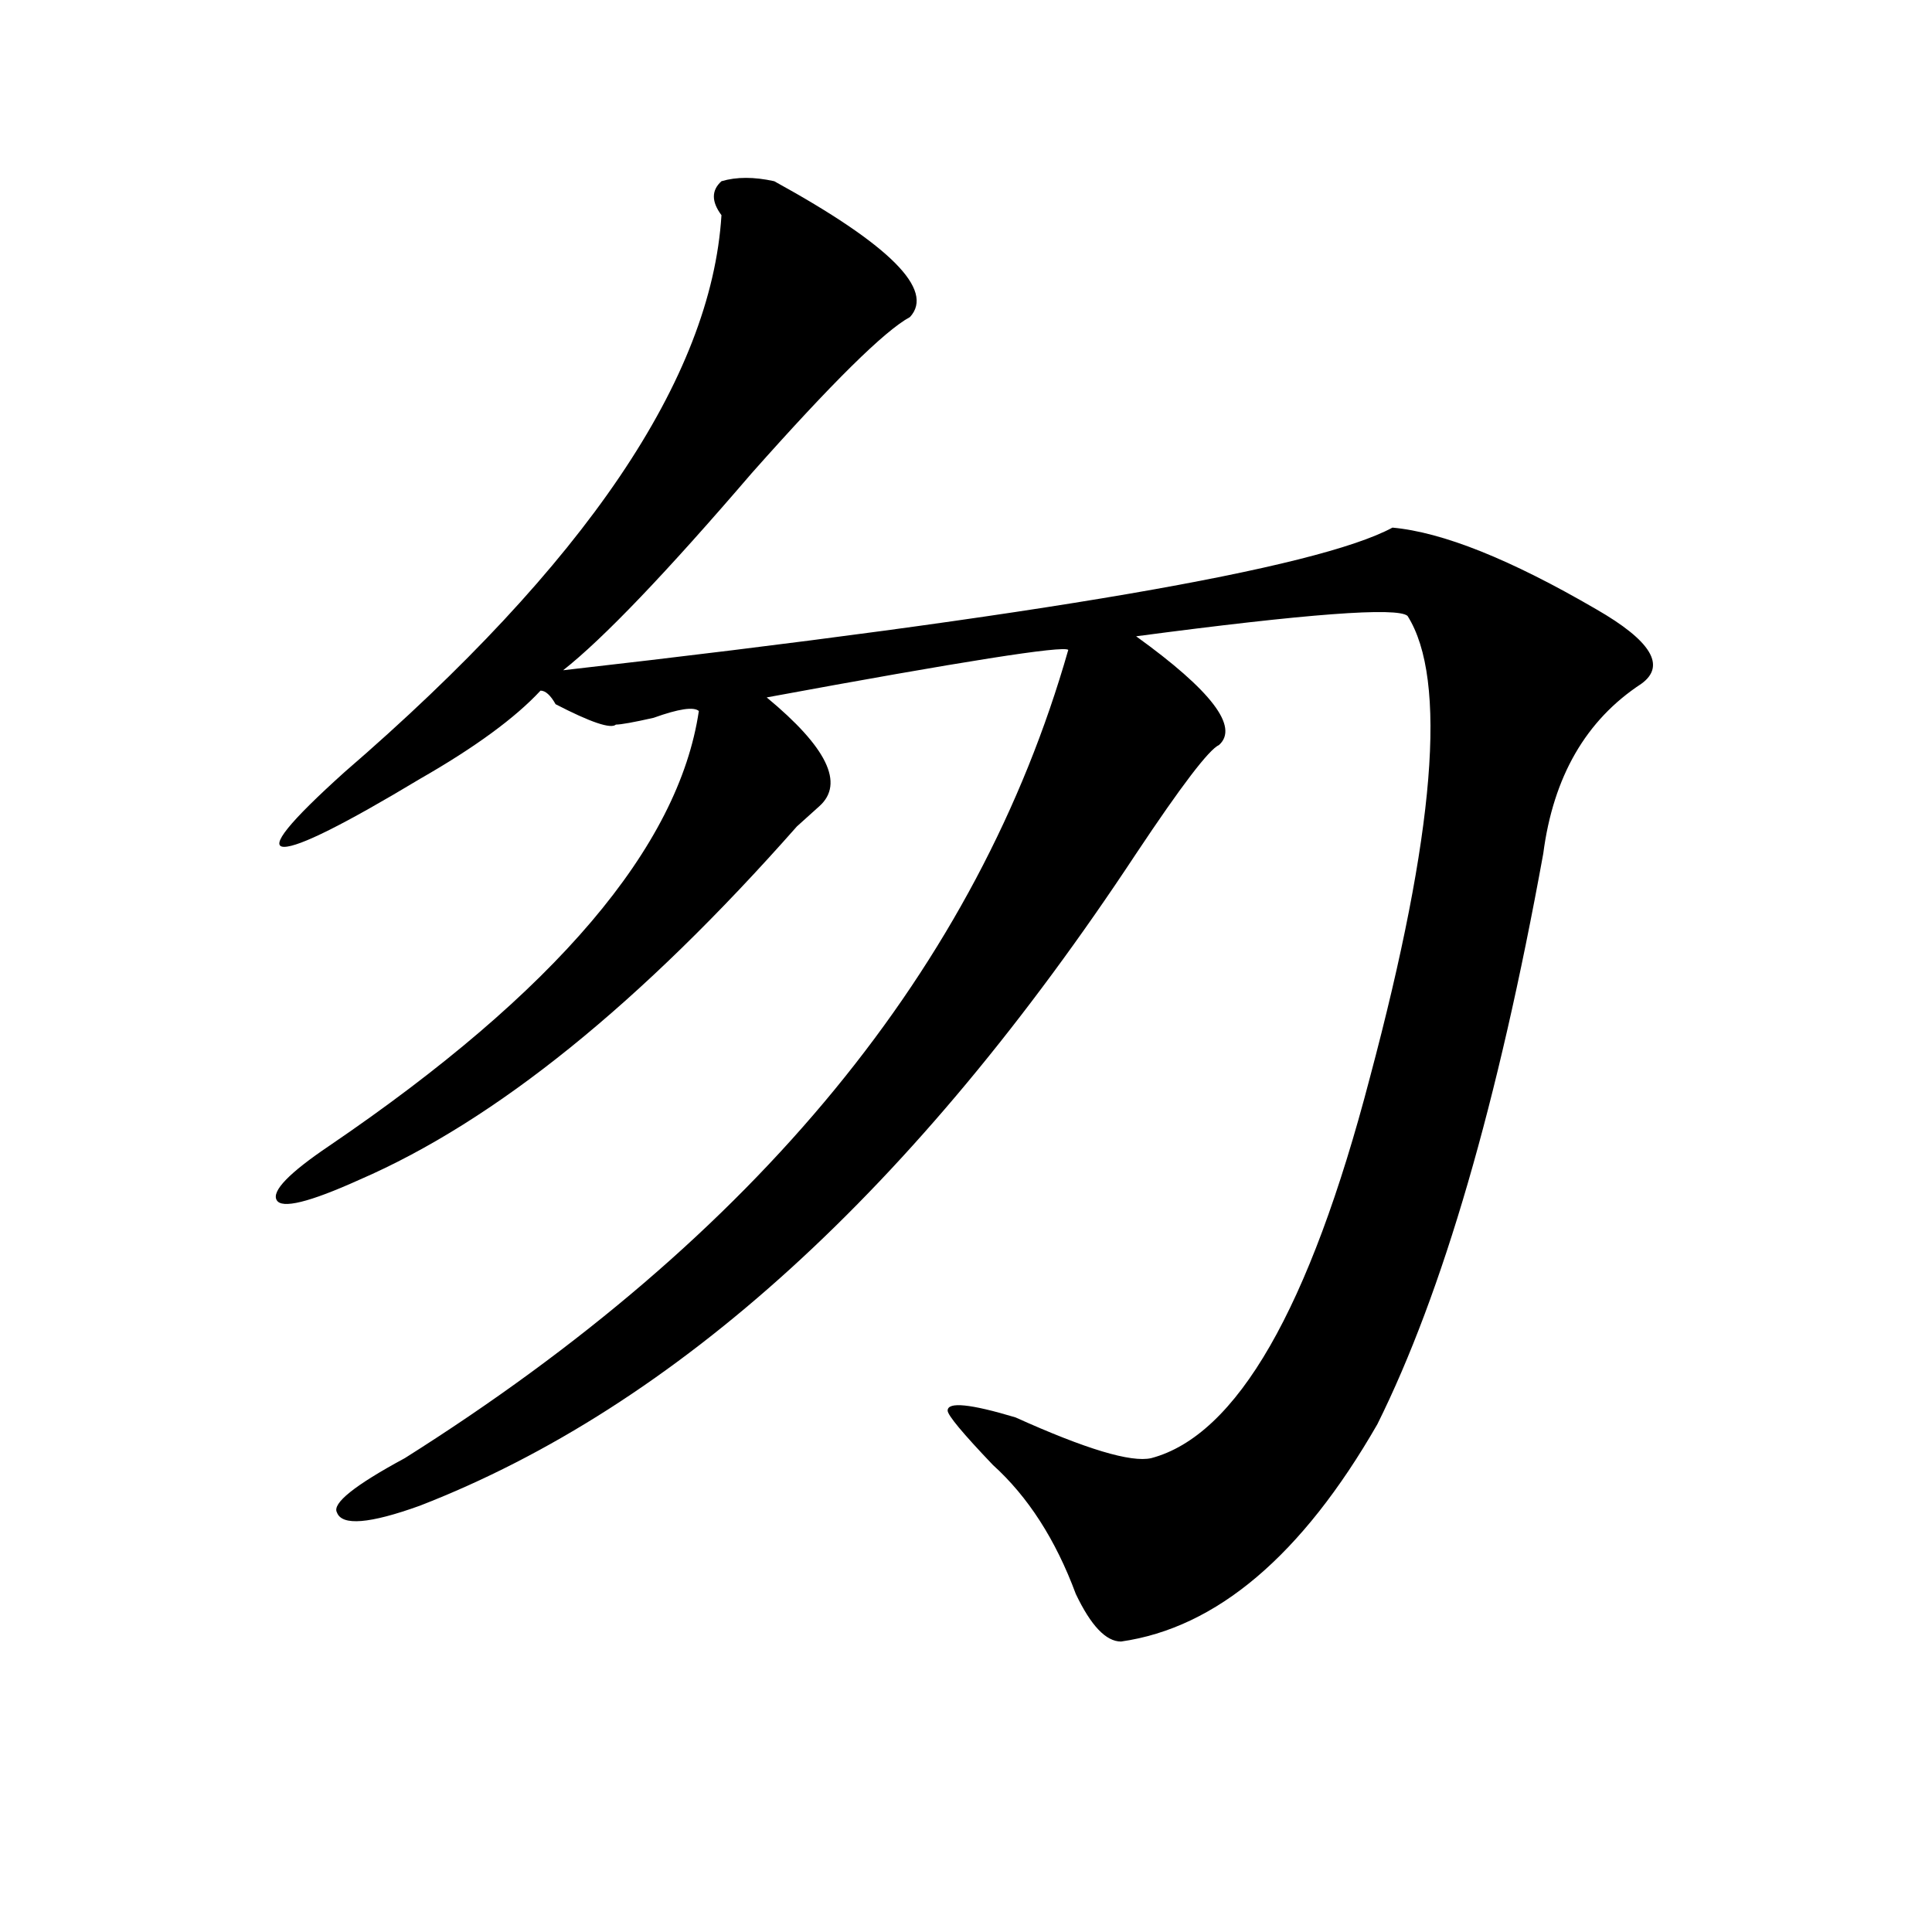
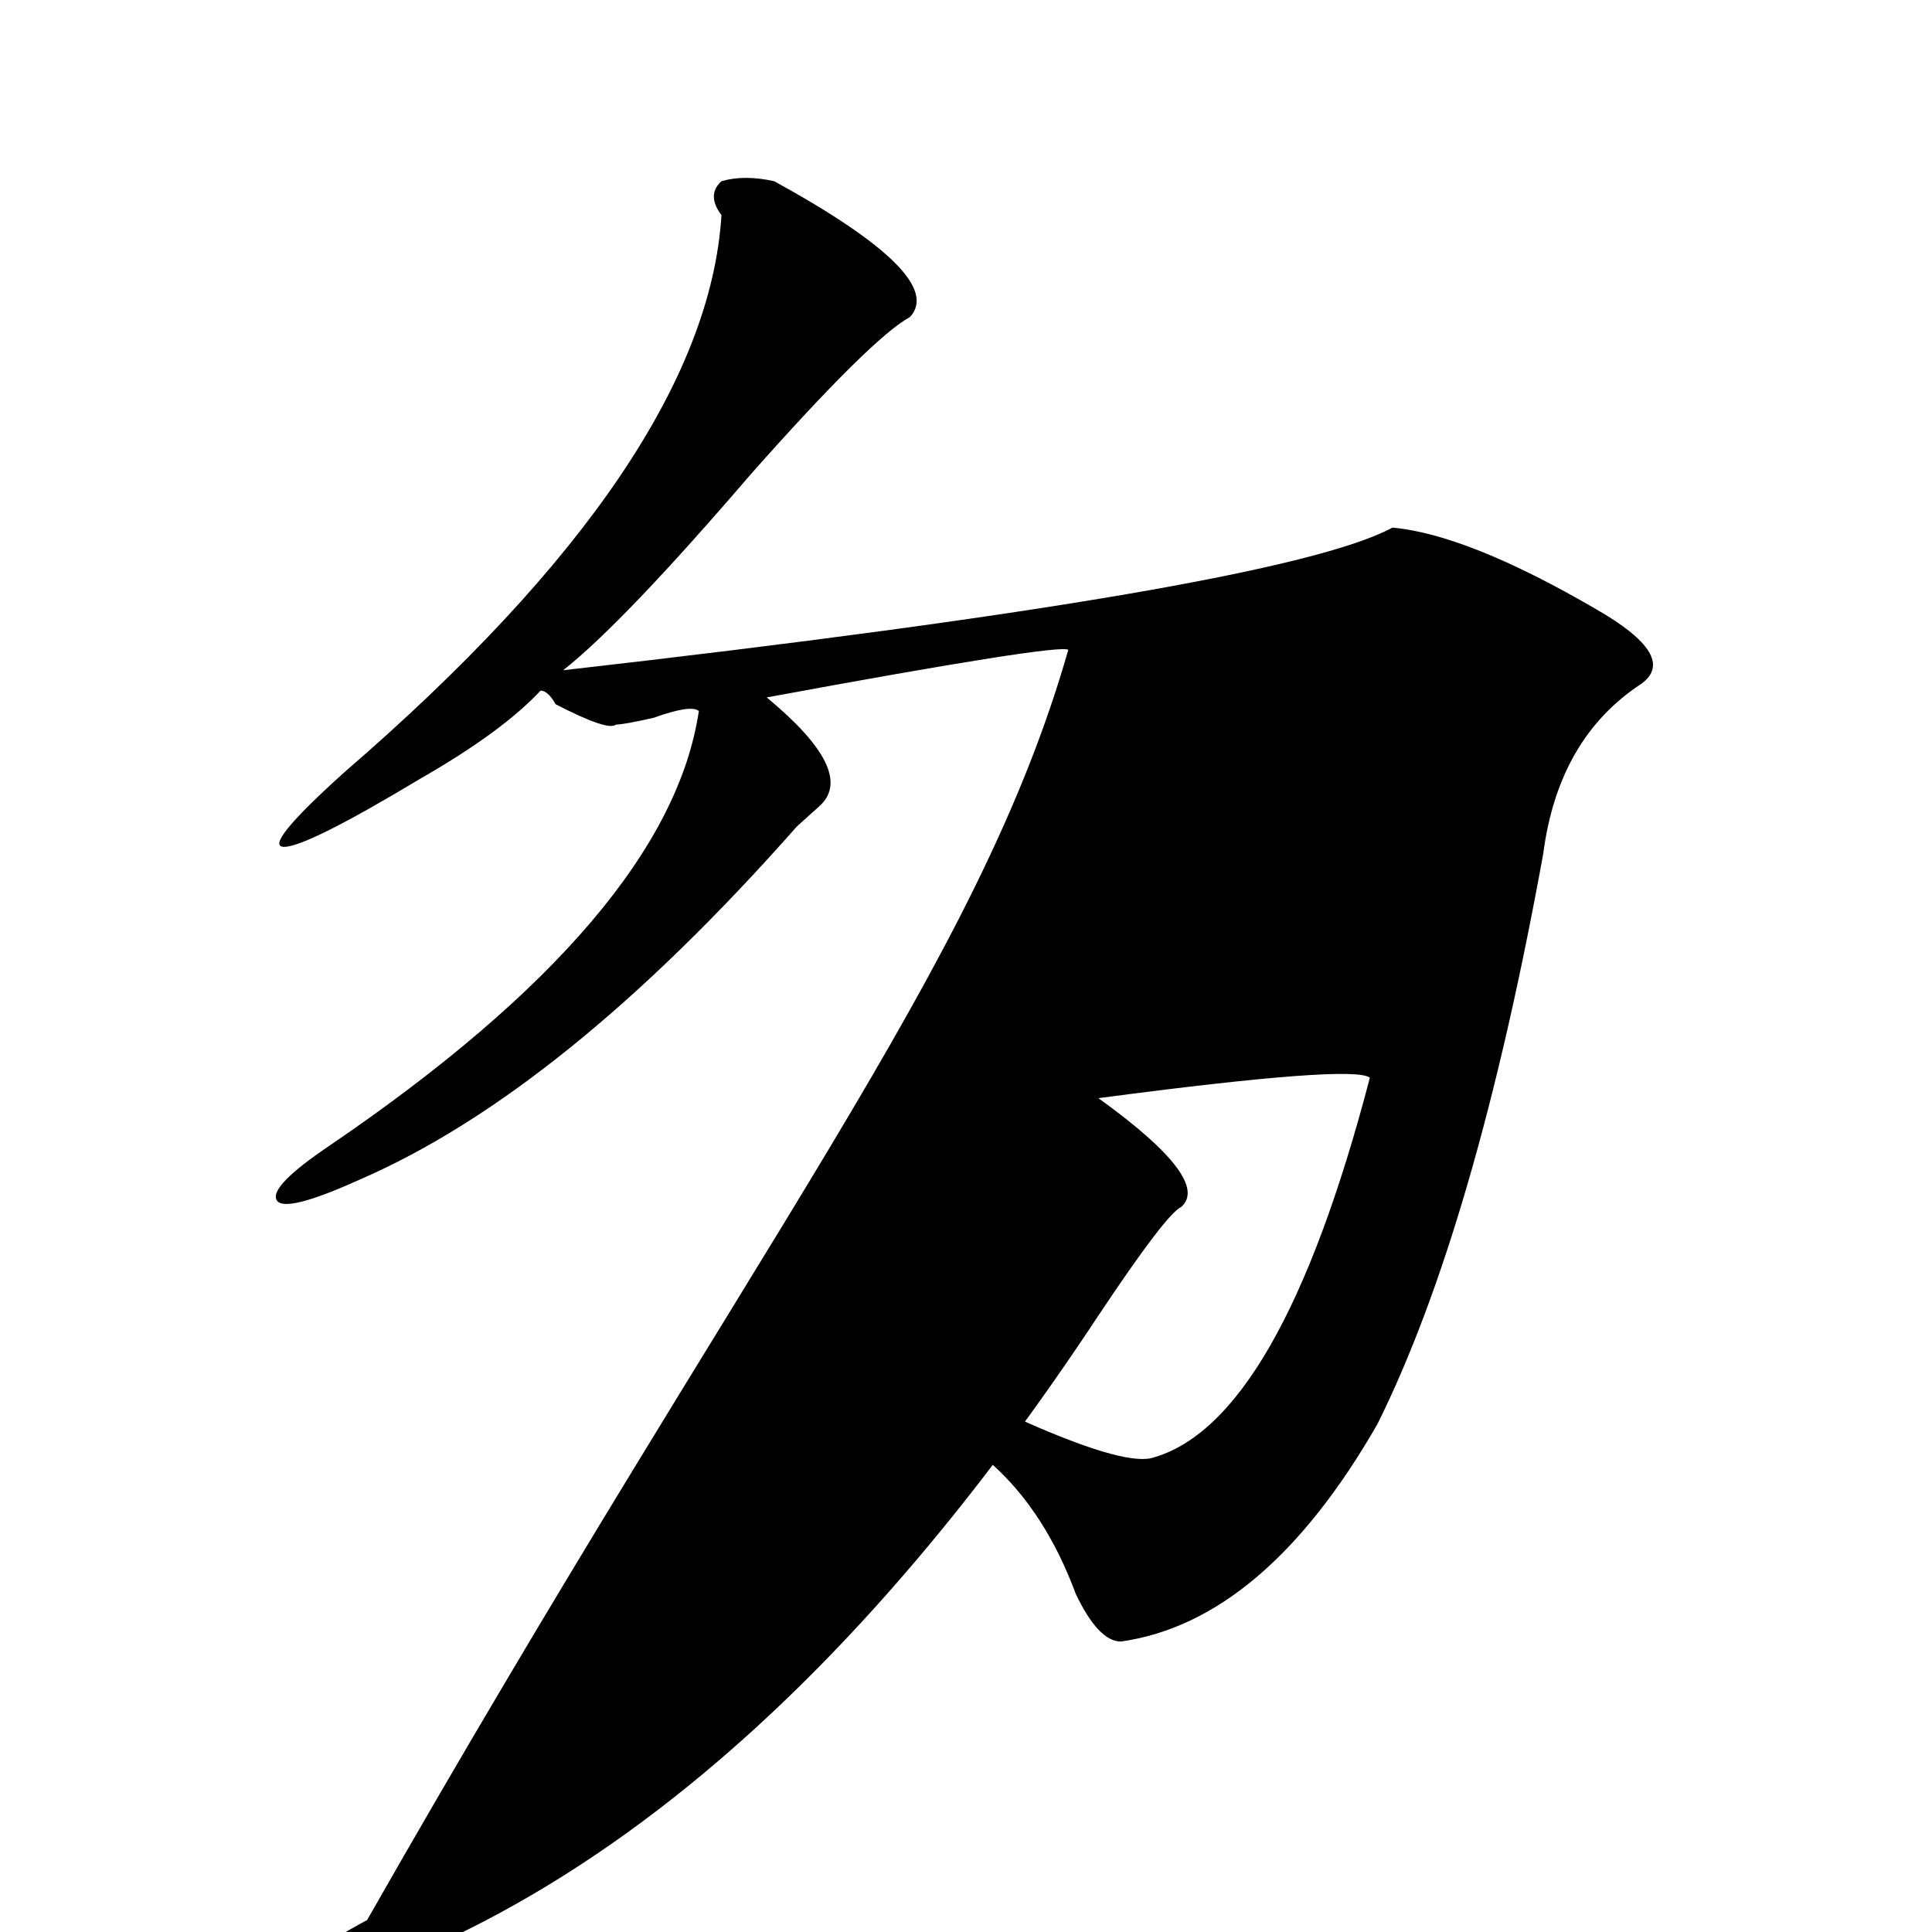
<svg xmlns="http://www.w3.org/2000/svg" version="1.1" id="图层_1" x="0px" y="0px" width="1000px" height="1000px" viewBox="0 0 1000 1000" enable-background="new 0 0 1000 1000" xml:space="preserve">
-   <path d="M400.746,93.797c59.815,32.85,83.229,56.25,70.242,70.313c-13.049,7.031-40.365,34.003-81.949,80.859  c-44.268,51.581-76.767,85.584-97.559,101.953c247.128-28.125,390.234-52.734,429.258-73.828  c25.975,2.362,61.096,16.425,105.363,42.188c28.597,16.425,36.401,29.334,23.414,38.672c-28.658,18.787-45.548,48.065-50.73,87.891  c-23.414,128.925-52.072,227.362-85.852,295.313c-39.023,67.95-83.291,105.469-132.68,112.5c-7.805,0-15.609-8.24-23.414-24.609  c-10.427-28.125-24.756-50.372-42.926-66.797c-15.609-16.369-23.414-25.763-23.414-28.125c0-4.669,11.707-3.516,35.121,3.516  c36.401,16.425,59.815,23.456,70.242,21.094c44.206-11.7,81.949-77.344,113.168-196.875  c33.779-126.563,40.304-206.213,19.512-239.063c-5.244-4.669-52.072-1.153-140.484,10.547c39.023,28.125,53.291,46.912,42.926,56.25  c-5.244,2.362-19.512,21.094-42.926,56.25c-114.51,173.475-238.043,285.975-370.723,337.5c-26.036,9.394-40.365,10.547-42.926,3.516  c-2.622-4.669,9.085-14.063,35.121-28.125C391.6,639.928,506.109,500.456,552.938,336.375c-2.622-2.307-54.633,5.878-156.094,24.609  c31.219,25.818,40.304,44.55,27.316,56.25l-11.707,10.547c-80.669,91.406-156.094,152.381-226.336,182.813  c-26.036,11.756-40.365,15.271-42.926,10.547c-2.622-4.669,6.463-14.063,27.316-28.125c117.07-79.65,180.788-154.688,191.215-225  c-2.622-2.307-10.427-1.153-23.414,3.516c-10.427,2.362-16.951,3.516-19.512,3.516c-2.622,2.362-13.049-1.153-31.219-10.547  c-2.622-4.669-5.244-7.031-7.805-7.031c-13.049,14.063-33.841,29.334-62.438,45.703c-39.023,23.456-62.438,35.156-70.242,35.156  s2.561-12.854,31.219-38.672C303.188,291.881,368.186,195.75,373.43,111.375c-5.244-7.031-5.244-12.854,0-17.578  C381.234,91.49,390.319,91.49,400.746,93.797z" />
+   <path d="M400.746,93.797c59.815,32.85,83.229,56.25,70.242,70.313c-13.049,7.031-40.365,34.003-81.949,80.859  c-44.268,51.581-76.767,85.584-97.559,101.953c247.128-28.125,390.234-52.734,429.258-73.828  c25.975,2.362,61.096,16.425,105.363,42.188c28.597,16.425,36.401,29.334,23.414,38.672c-28.658,18.787-45.548,48.065-50.73,87.891  c-23.414,128.925-52.072,227.362-85.852,295.313c-39.023,67.95-83.291,105.469-132.68,112.5c-7.805,0-15.609-8.24-23.414-24.609  c-10.427-28.125-24.756-50.372-42.926-66.797c-15.609-16.369-23.414-25.763-23.414-28.125c0-4.669,11.707-3.516,35.121,3.516  c36.401,16.425,59.815,23.456,70.242,21.094c44.206-11.7,81.949-77.344,113.168-196.875  c-5.244-4.669-52.072-1.153-140.484,10.547c39.023,28.125,53.291,46.912,42.926,56.25  c-5.244,2.362-19.512,21.094-42.926,56.25c-114.51,173.475-238.043,285.975-370.723,337.5c-26.036,9.394-40.365,10.547-42.926,3.516  c-2.622-4.669,9.085-14.063,35.121-28.125C391.6,639.928,506.109,500.456,552.938,336.375c-2.622-2.307-54.633,5.878-156.094,24.609  c31.219,25.818,40.304,44.55,27.316,56.25l-11.707,10.547c-80.669,91.406-156.094,152.381-226.336,182.813  c-26.036,11.756-40.365,15.271-42.926,10.547c-2.622-4.669,6.463-14.063,27.316-28.125c117.07-79.65,180.788-154.688,191.215-225  c-2.622-2.307-10.427-1.153-23.414,3.516c-10.427,2.362-16.951,3.516-19.512,3.516c-2.622,2.362-13.049-1.153-31.219-10.547  c-2.622-4.669-5.244-7.031-7.805-7.031c-13.049,14.063-33.841,29.334-62.438,45.703c-39.023,23.456-62.438,35.156-70.242,35.156  s2.561-12.854,31.219-38.672C303.188,291.881,368.186,195.75,373.43,111.375c-5.244-7.031-5.244-12.854,0-17.578  C381.234,91.49,390.319,91.49,400.746,93.797z" />
</svg>